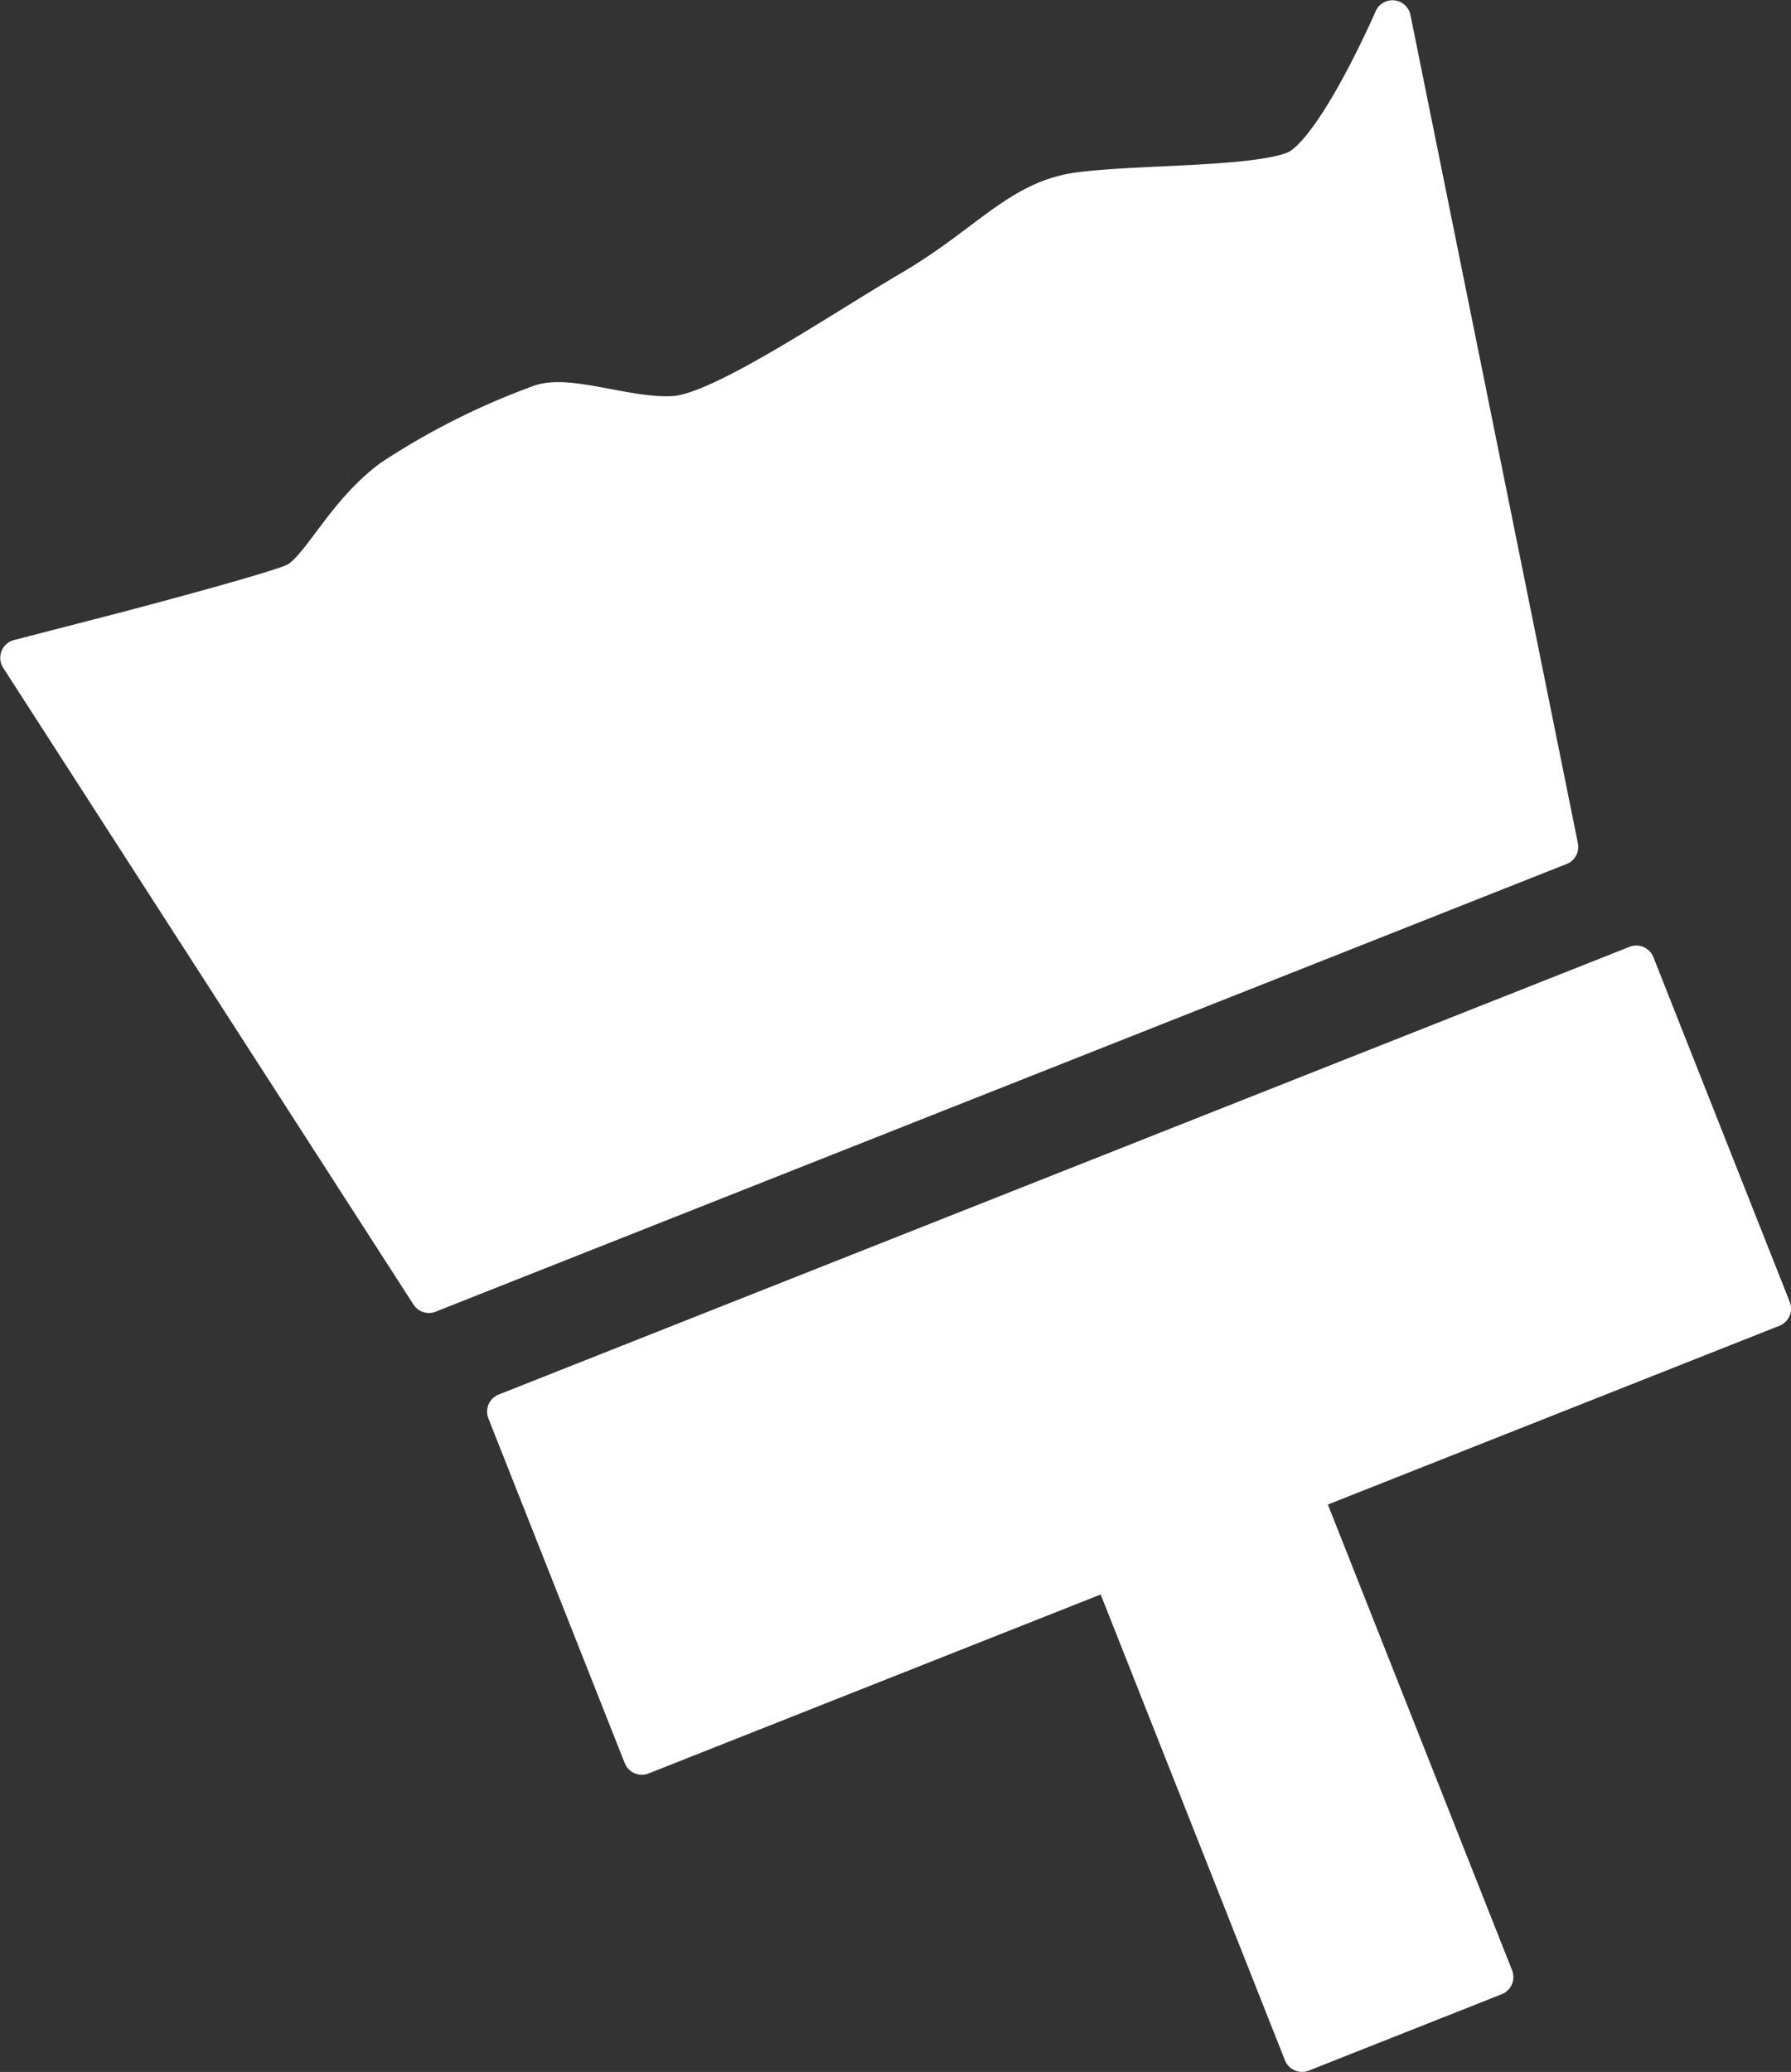
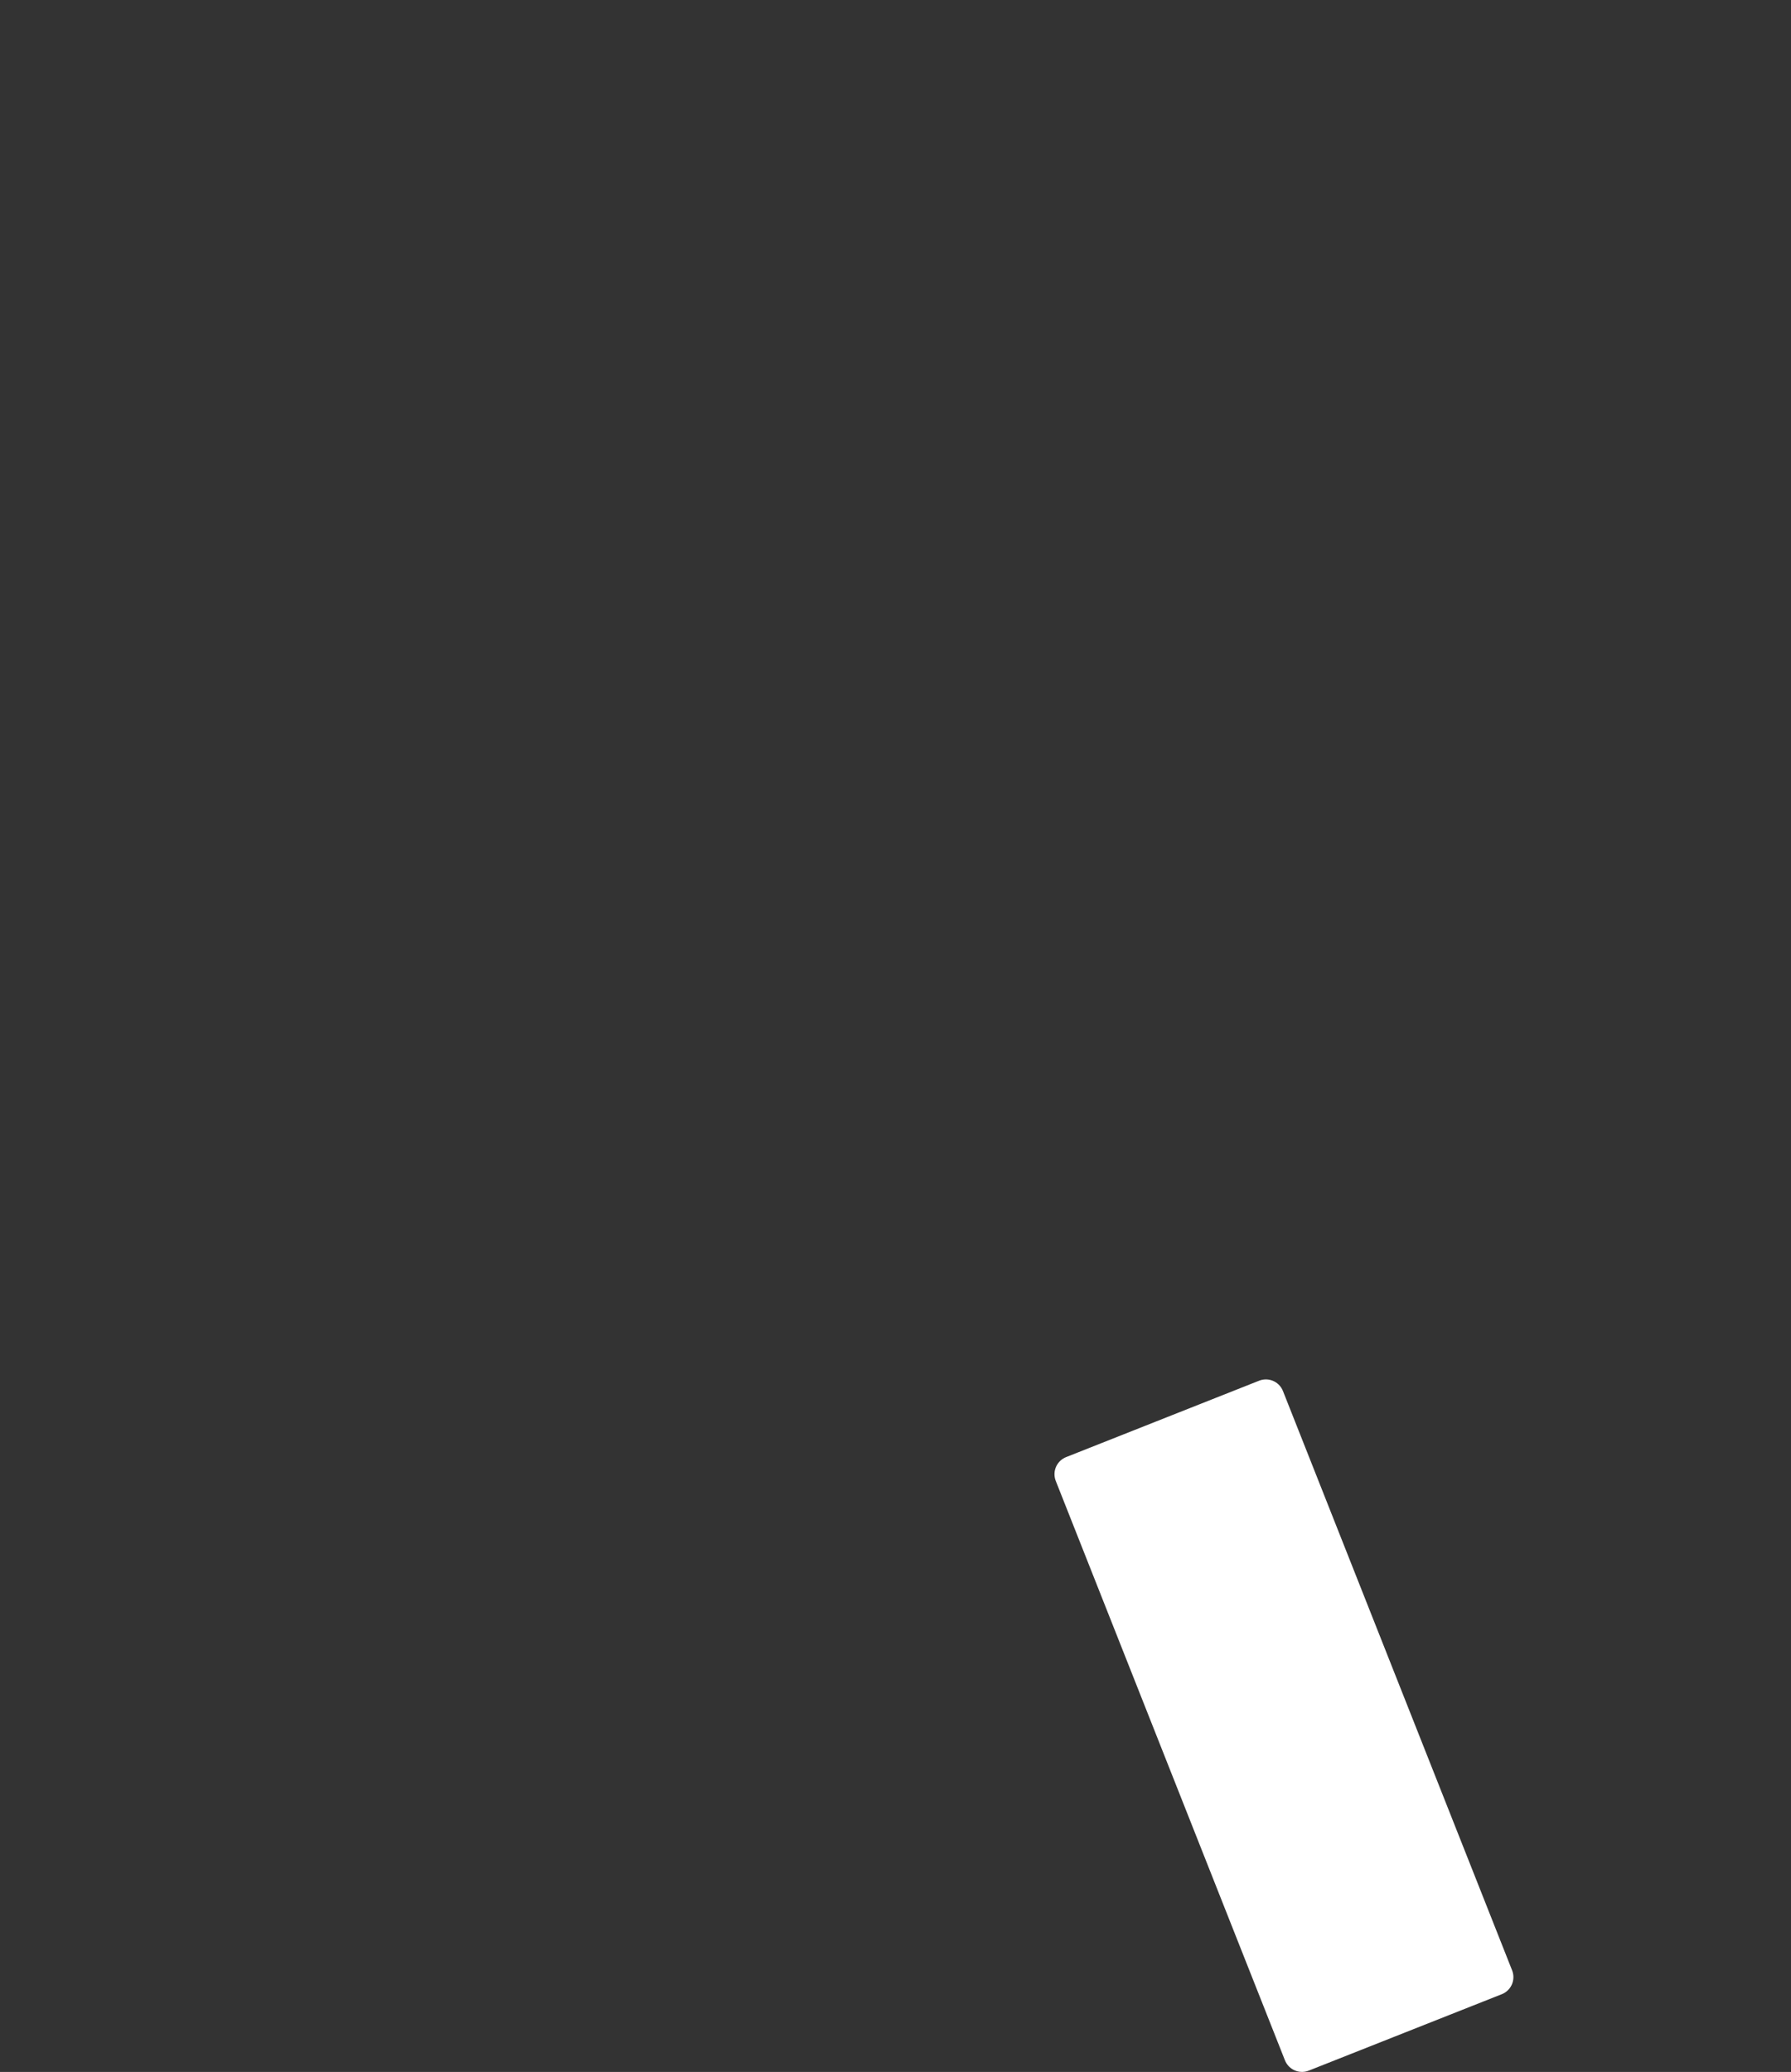
<svg xmlns="http://www.w3.org/2000/svg" viewBox="0 0 36.58 42.3">
  <rect x="0" y="0" width="36.58" height="42.3" fill="#333333" stroke="none" />
  <defs>
    <style>.cls-1{fill:#fff;stroke:#fff;stroke-linecap:round;stroke-linejoin:round;stroke-width:0.75px;}</style>
  </defs>
  <g id="レイヤー_2" data-name="レイヤー 2">
    <g id="レイヤー_3" data-name="レイヤー 3">
      <rect class="cls-1" x="24.1" y="28.87" width="4.24" height="12.72" transform="translate(-11.12 12.12) rotate(-21.59)" />
-       <rect class="cls-1" x="10.84" y="23.98" width="24.84" height="7.57" transform="translate(-8.58 10.51) rotate(-21.59)" />
-       <path class="cls-1" d="M.38,13.43l8.38,13,23.1-9.14L28.44.38s-1.19,2.75-2,3.08-3.15.27-4.39.43-1.86,1.07-3.44,2-3.89,2.51-4.84,2.57S11.59,8,11,8.24A14.57,14.57,0,0,0,8,9.75C7,10.48,6.51,11.66,6,11.88s-3.49,1-3.49,1Z" />
    </g>
  </g>
</svg>